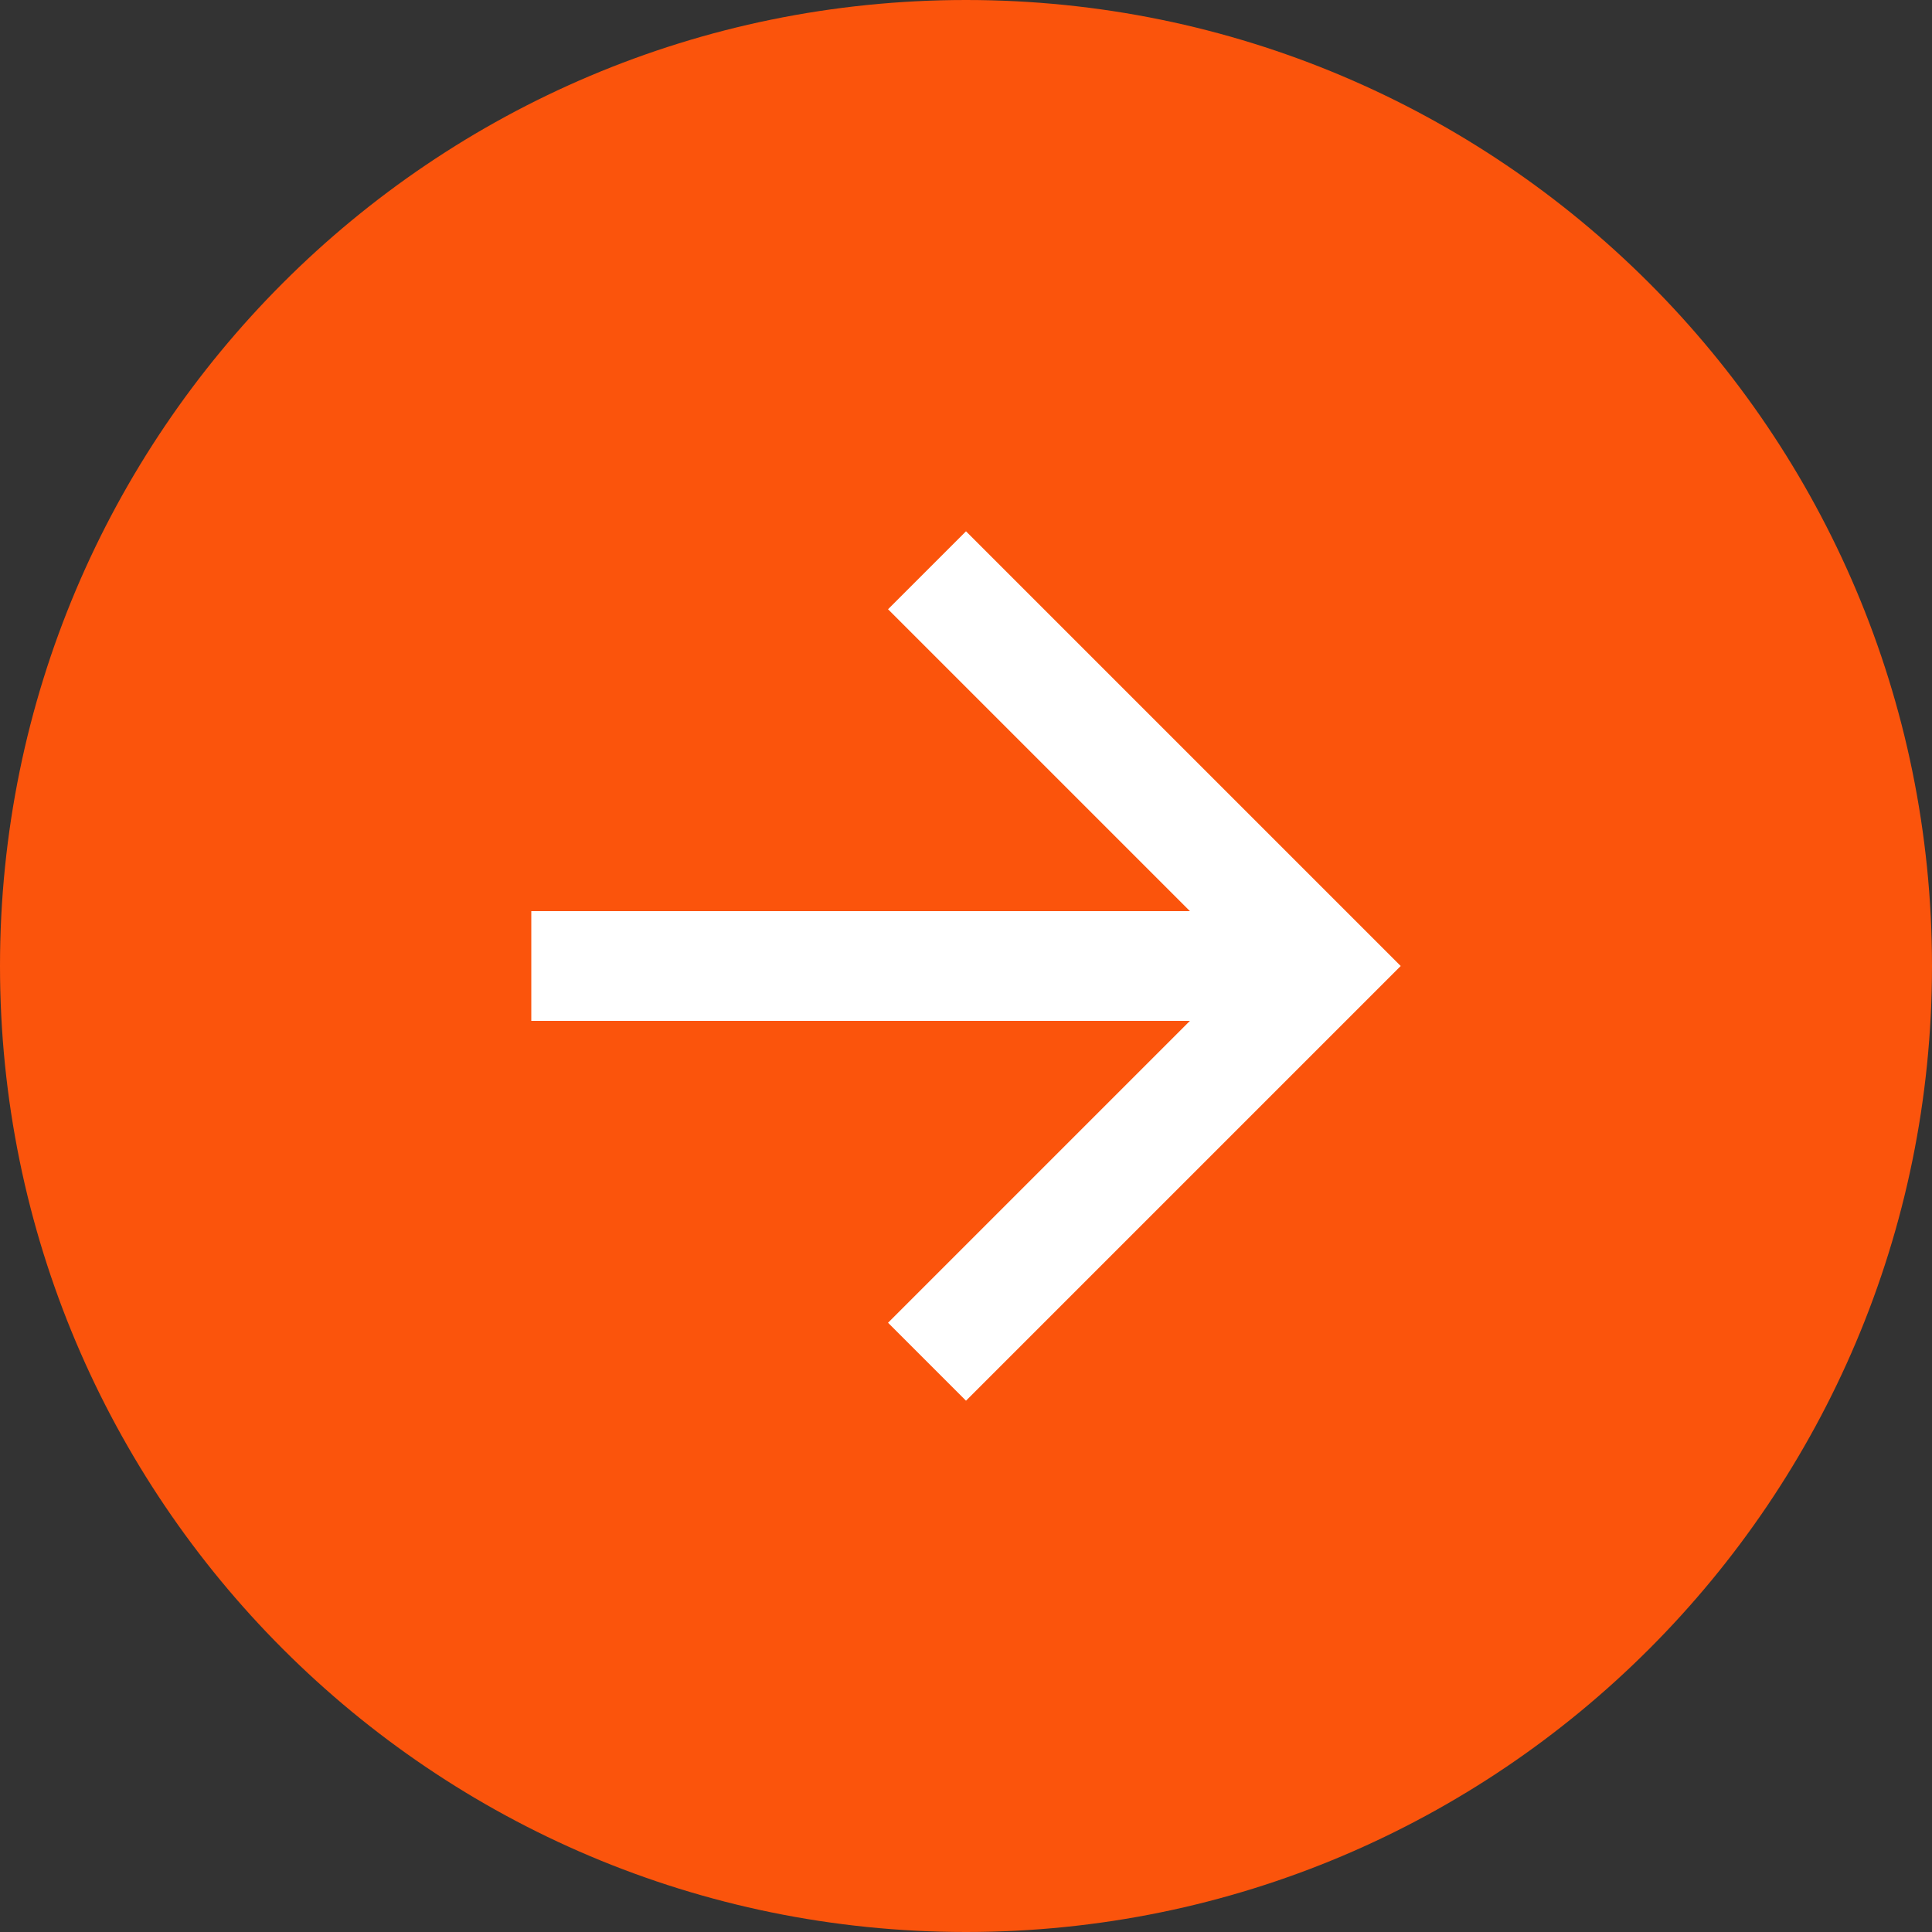
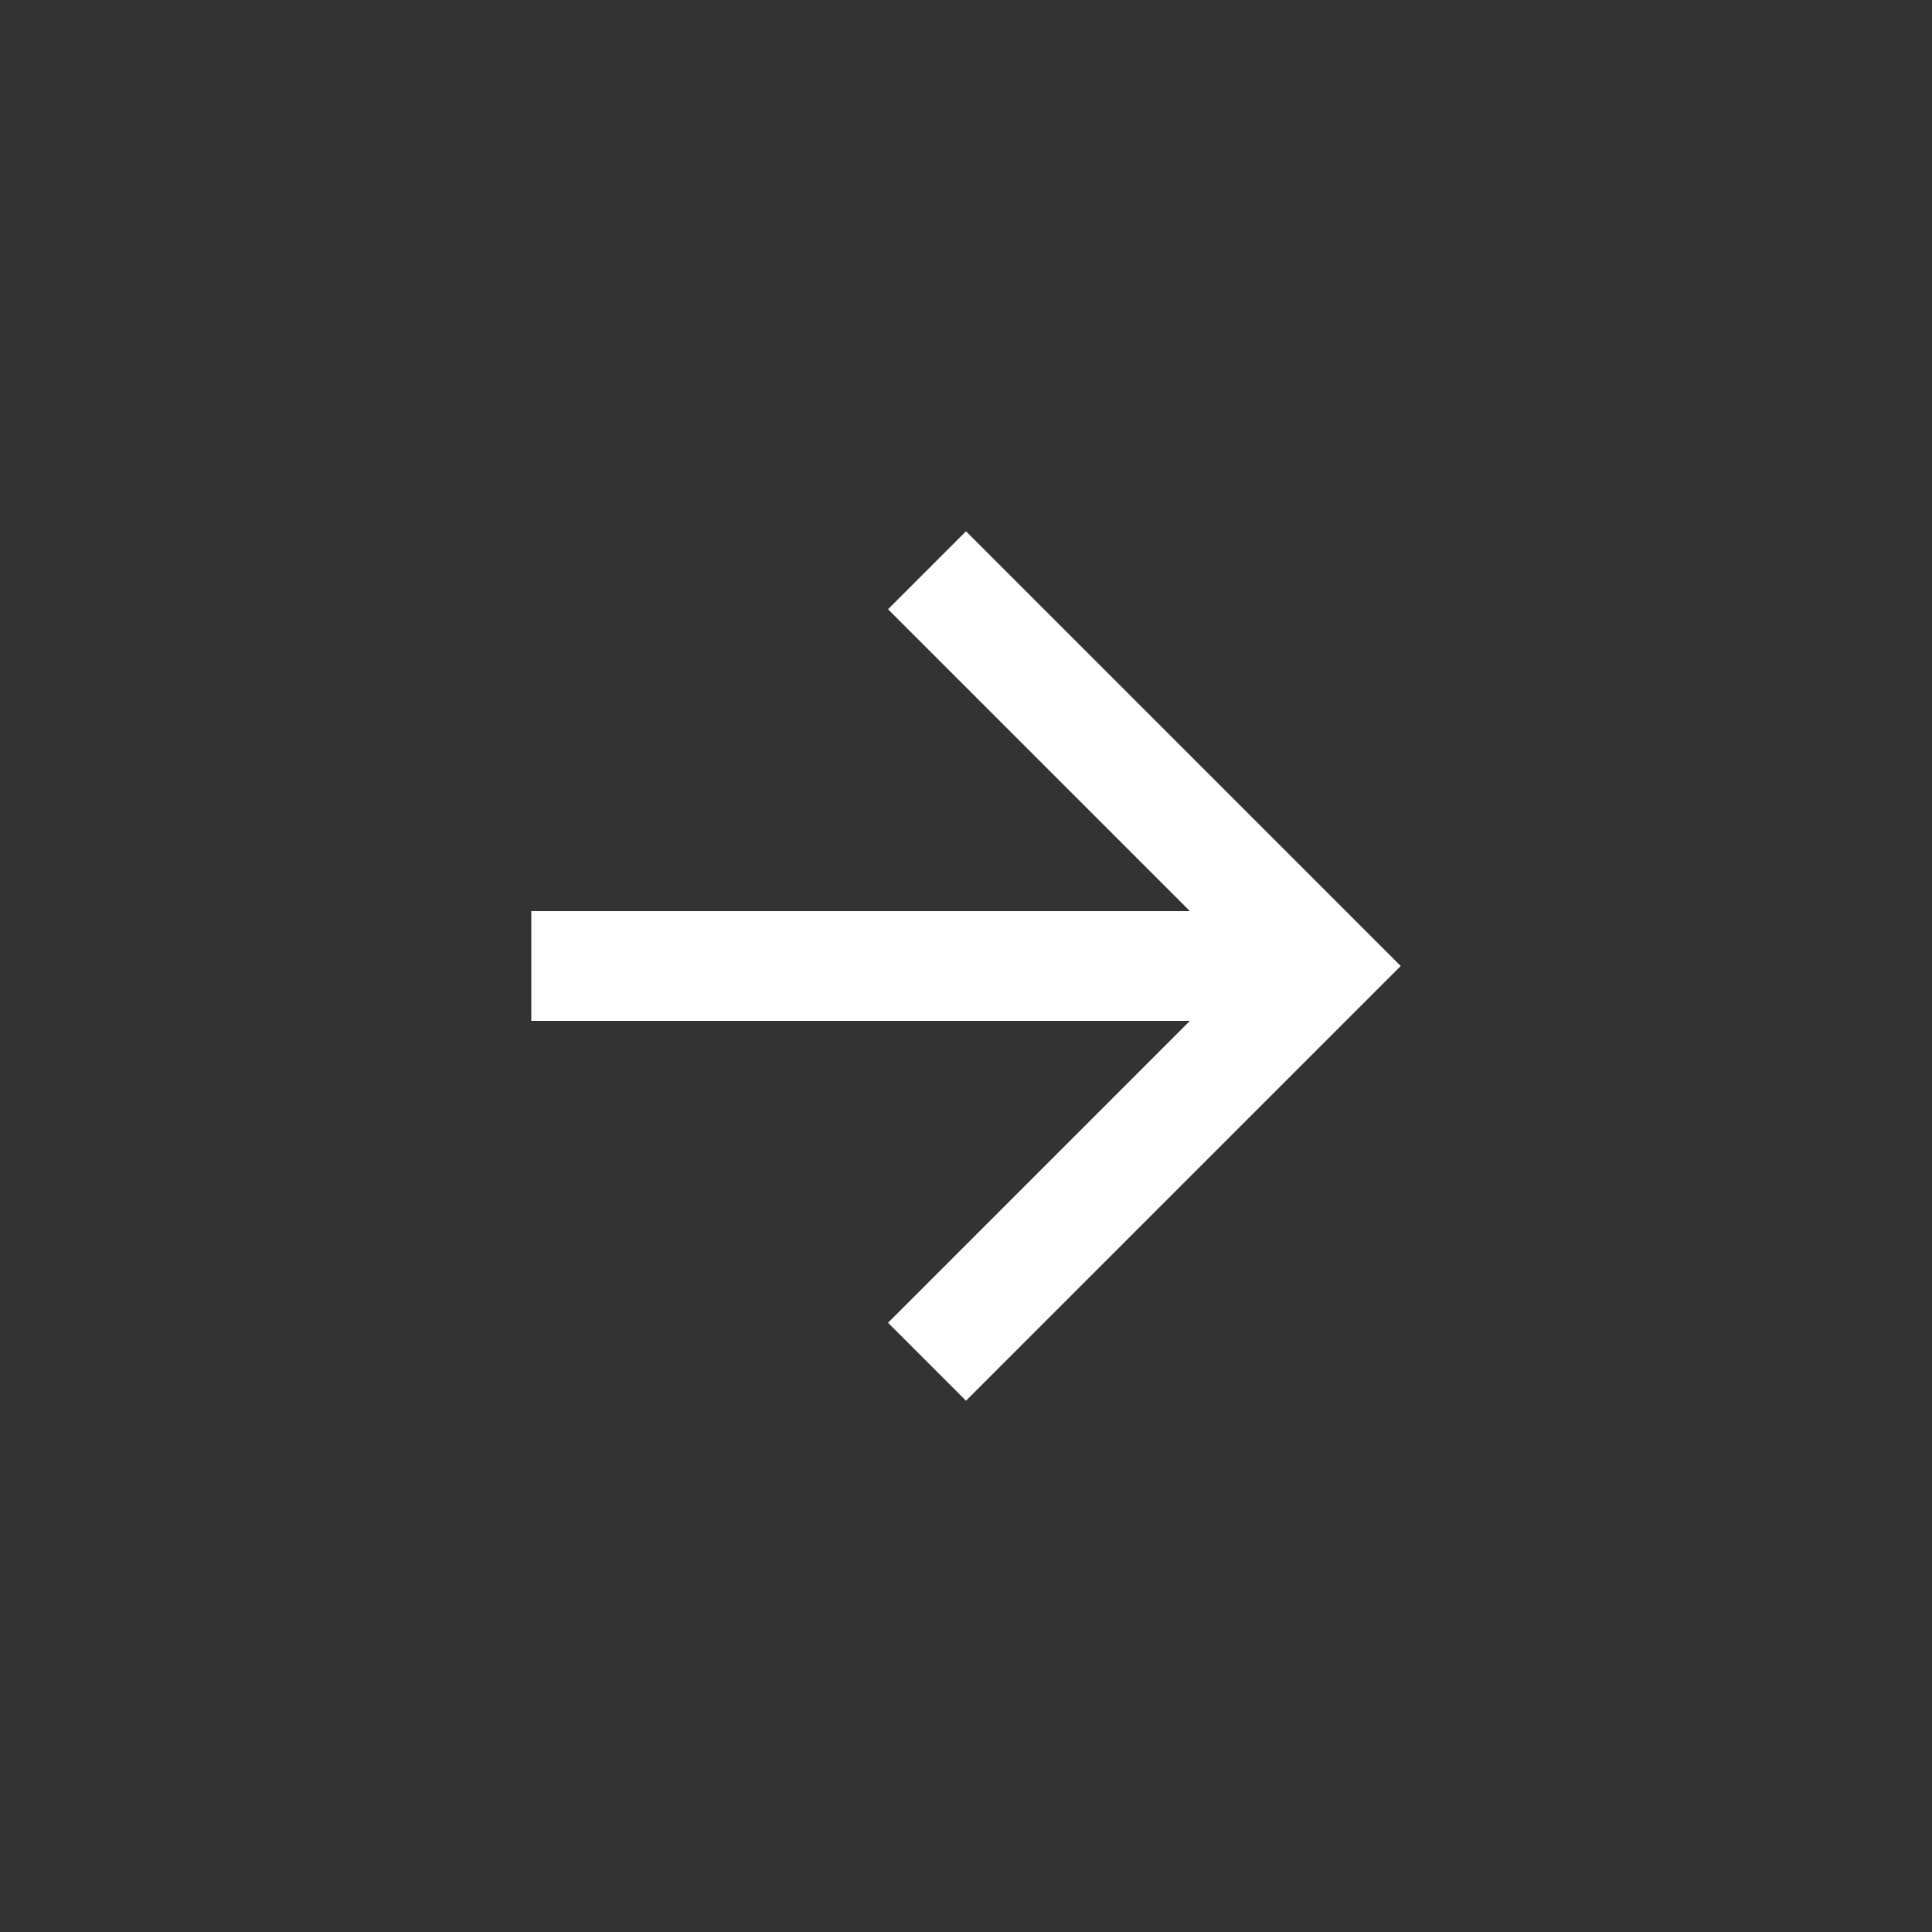
<svg xmlns="http://www.w3.org/2000/svg" width="20" height="20" viewBox="0 0 20 20" fill="none">
  <rect x="0" y="0" width="20" height="20" fill="#333333" stroke="none" />
-   <path d="M0 10C0 4.477 4.477 0 10 0C15.523 0 20 4.477 20 10C20 15.523 15.523 20 10 20C4.477 20 0 15.523 0 10Z" fill="#FB540C" />
  <path d="M5.5 9.432V10.568H12.318L9.193 13.693L10 14.5L14.5 10L10 5.5L9.193 6.307L12.318 9.432H5.5Z" fill="white" />
</svg>